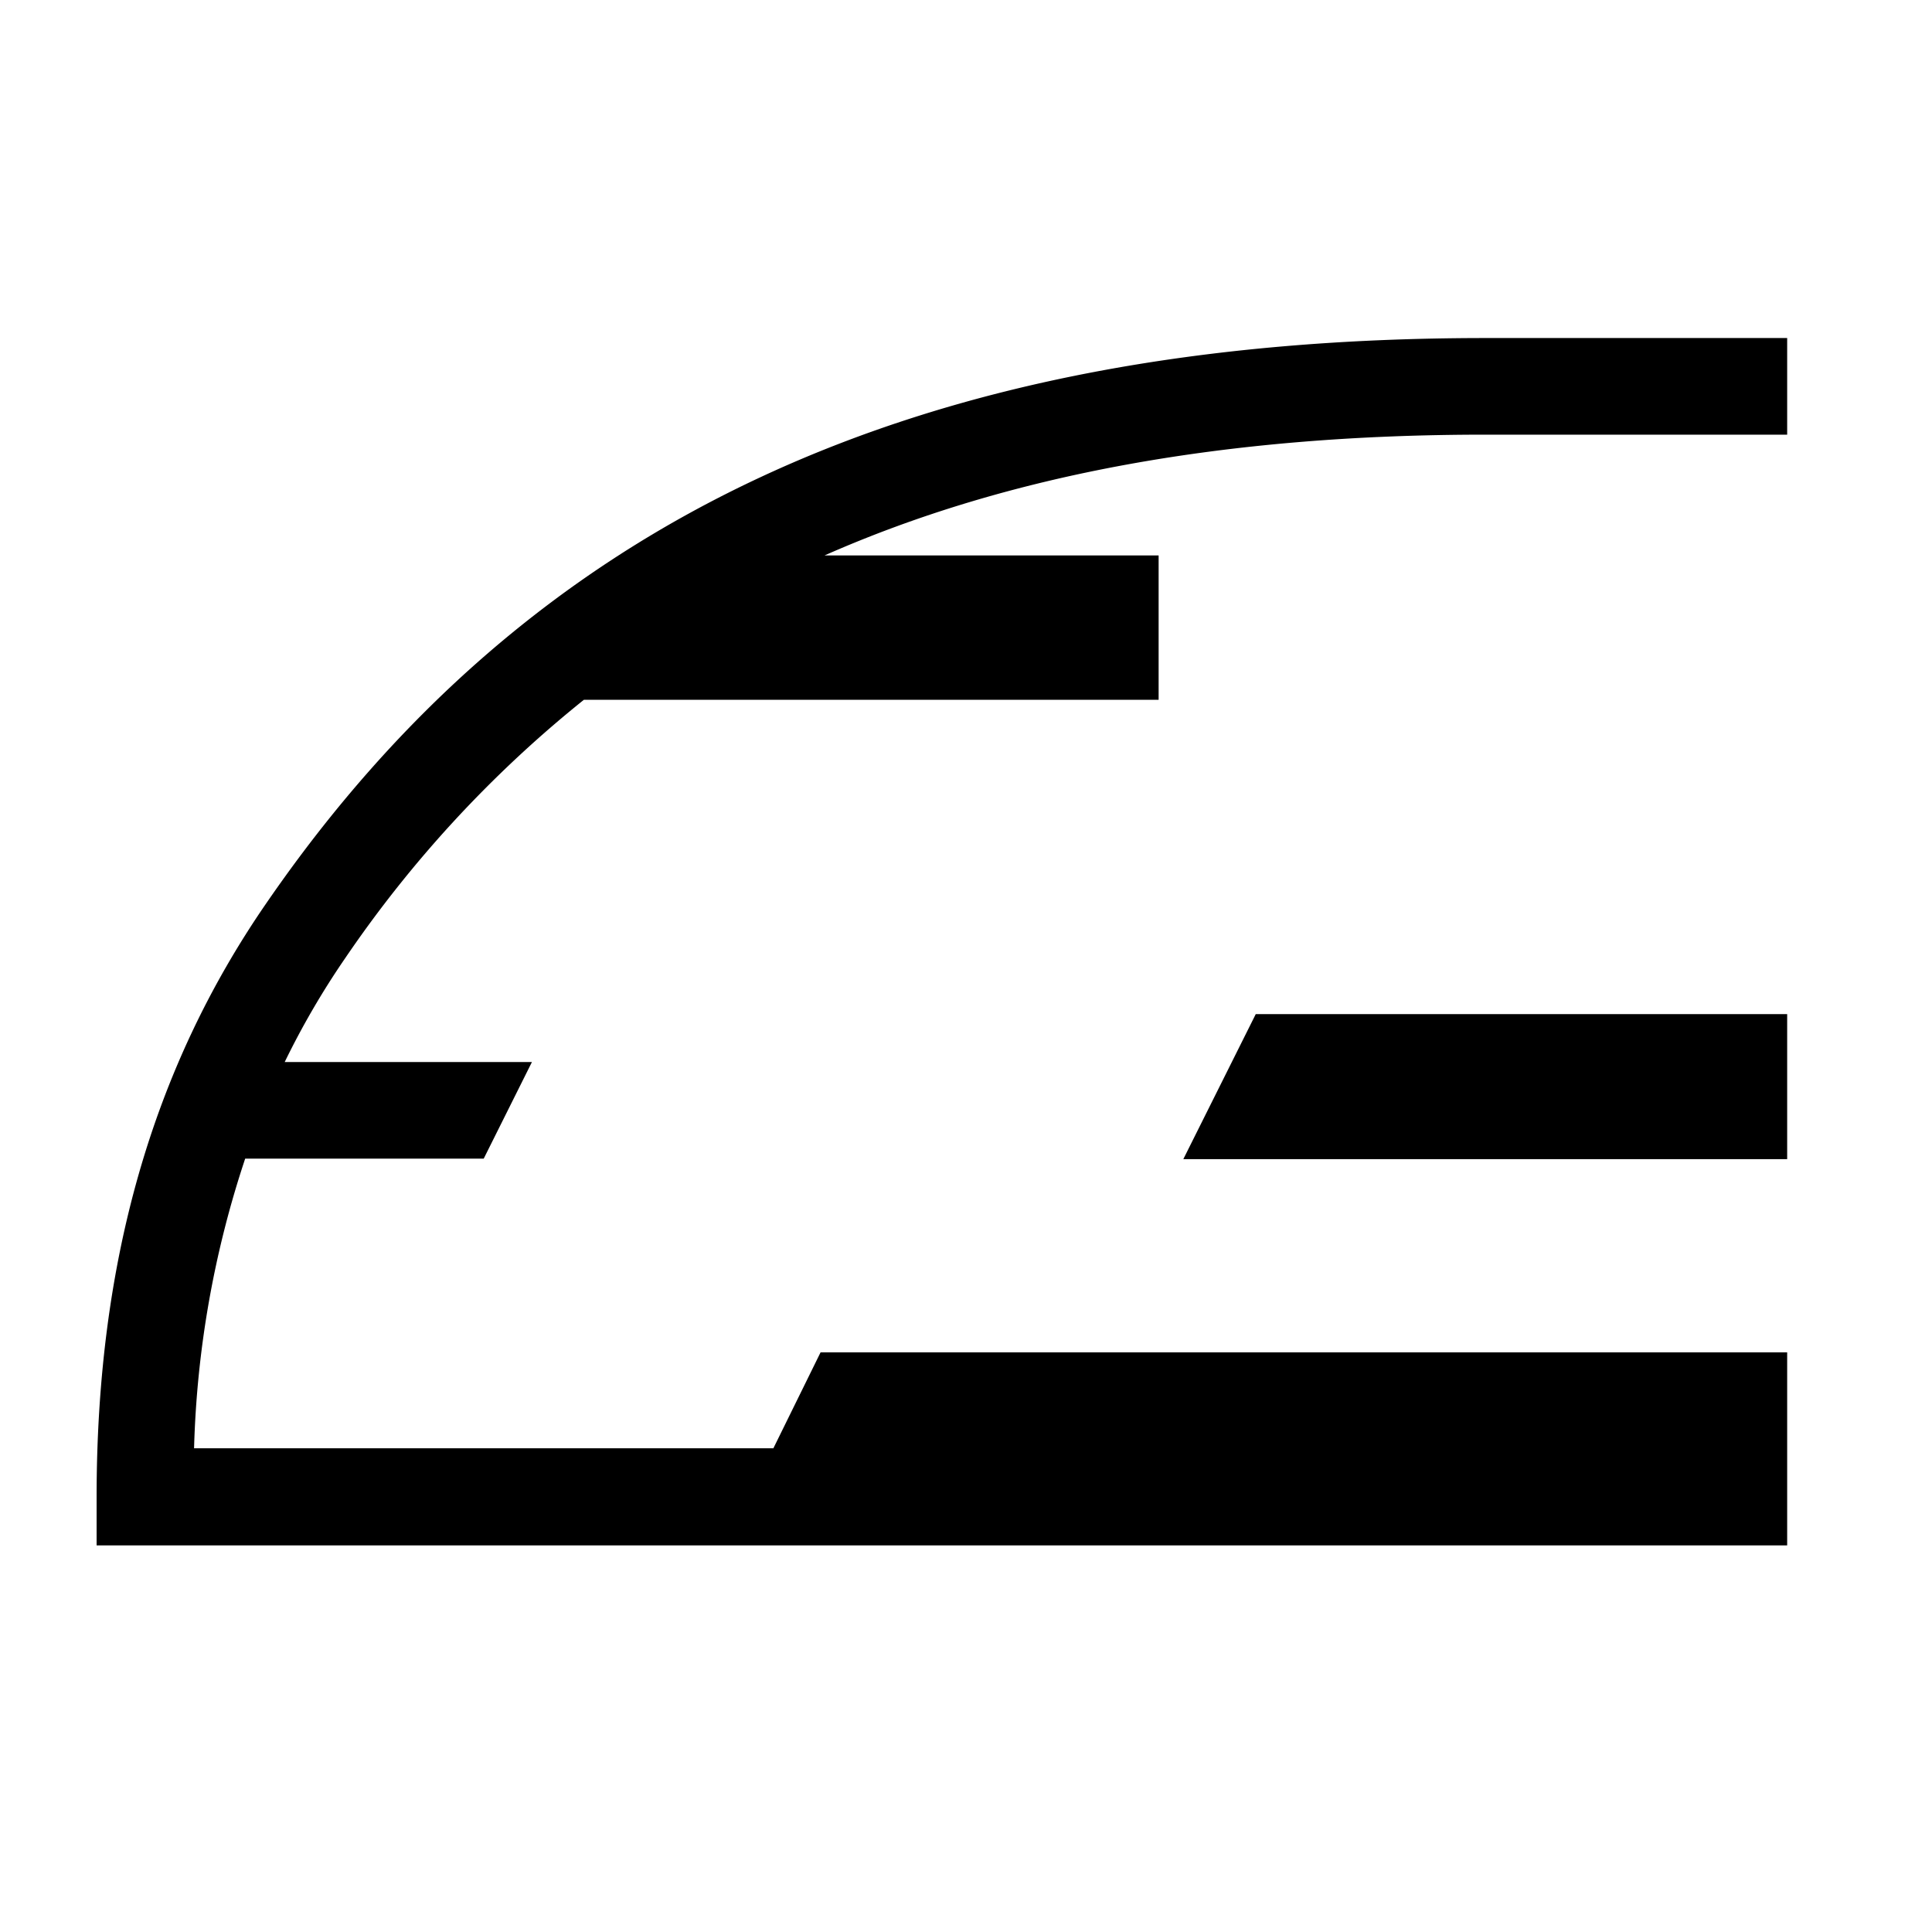
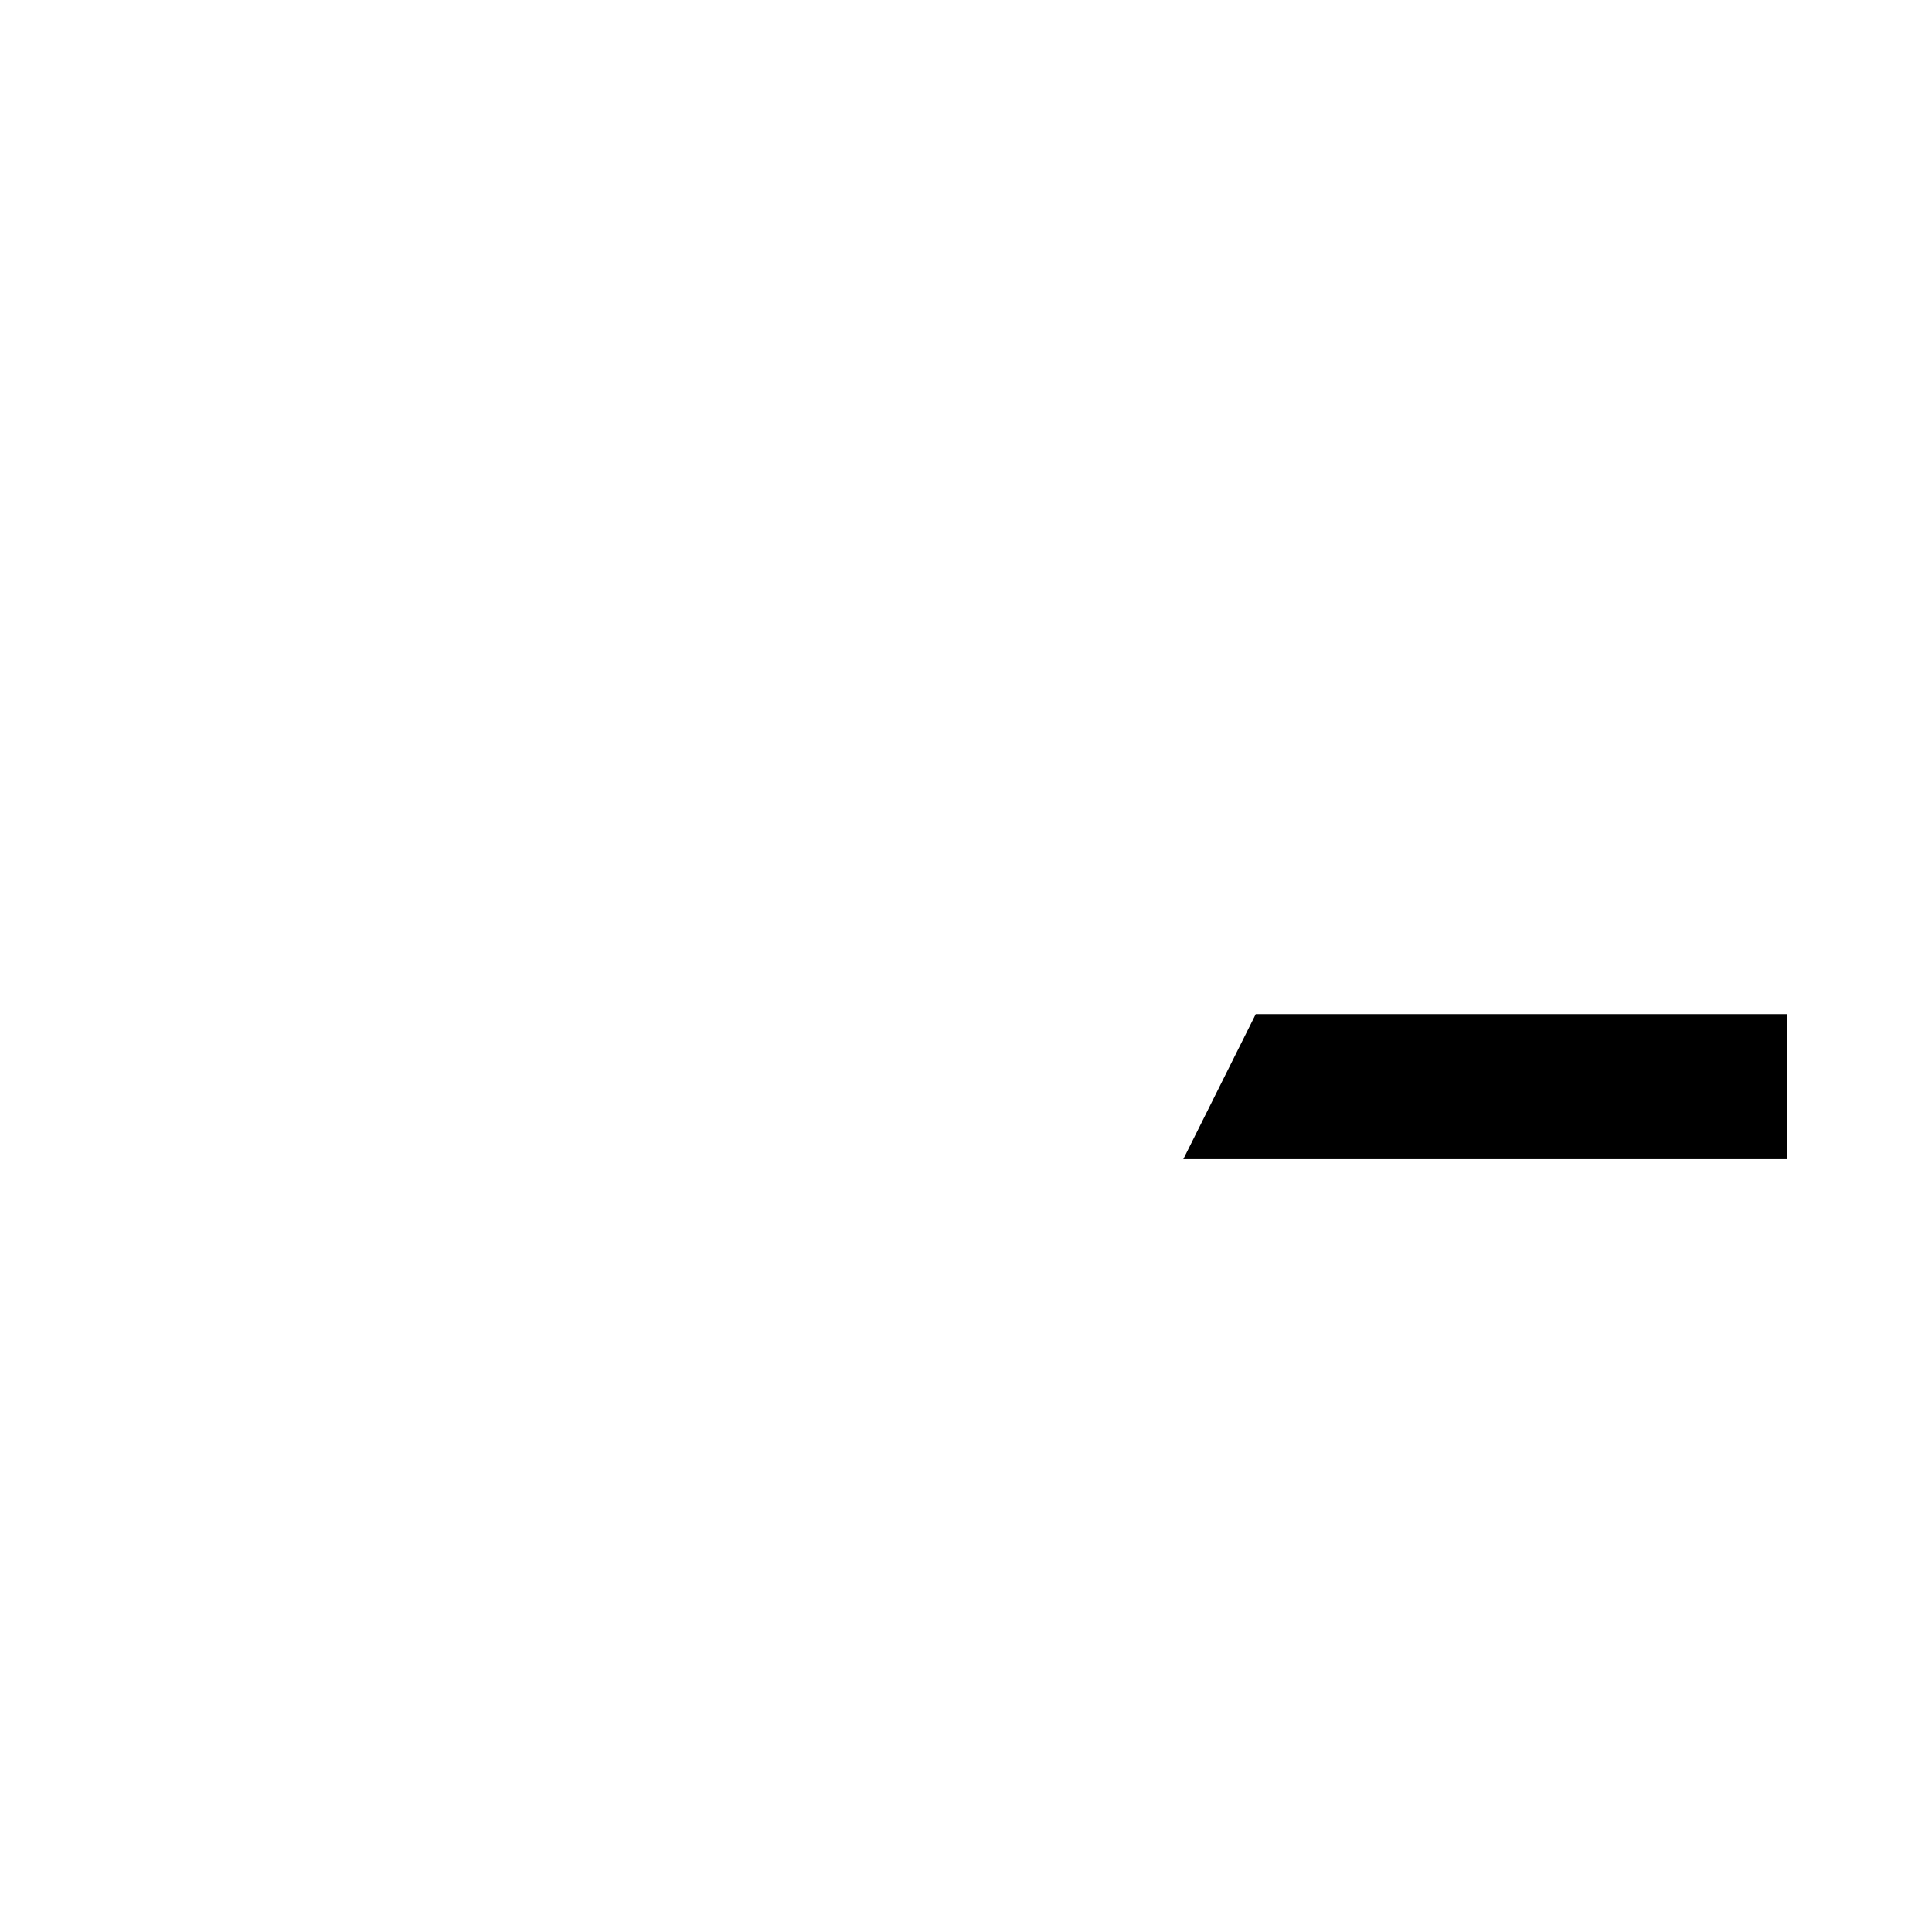
<svg xmlns="http://www.w3.org/2000/svg" viewBox="0 0 113.39 113.39">
  <defs>
    <style>.cls-1{fill:none;}</style>
  </defs>
  <g id="レイヤー_2" data-name="レイヤー 2">
    <g id="name">
      <g id="waku">
        <rect class="cls-1" width="113.39" height="113.39" />
      </g>
      <polygon points="69.45 68.03 104.89 68.03 104.89 59.52 73.7 59.52 69.45 68.03" />
-       <path d="M48.16,79.37,45.39,85h-34a58.79,58.79,0,0,1,3-17h14l2.83-5.67H16.71a47.23,47.23,0,0,1,3.56-6.11,69.59,69.59,0,0,1,14-15.15H68V32.6H48.39C59.21,27.82,72,25.51,87.17,25.51h17.72V19.84H87.17c-33.23,0-56,10.55-71.56,33.2-6.69,9.71-9.94,21.1-9.94,34.83V90.7h99.22V79.37Z" />
    </g>
  </g>
</svg>